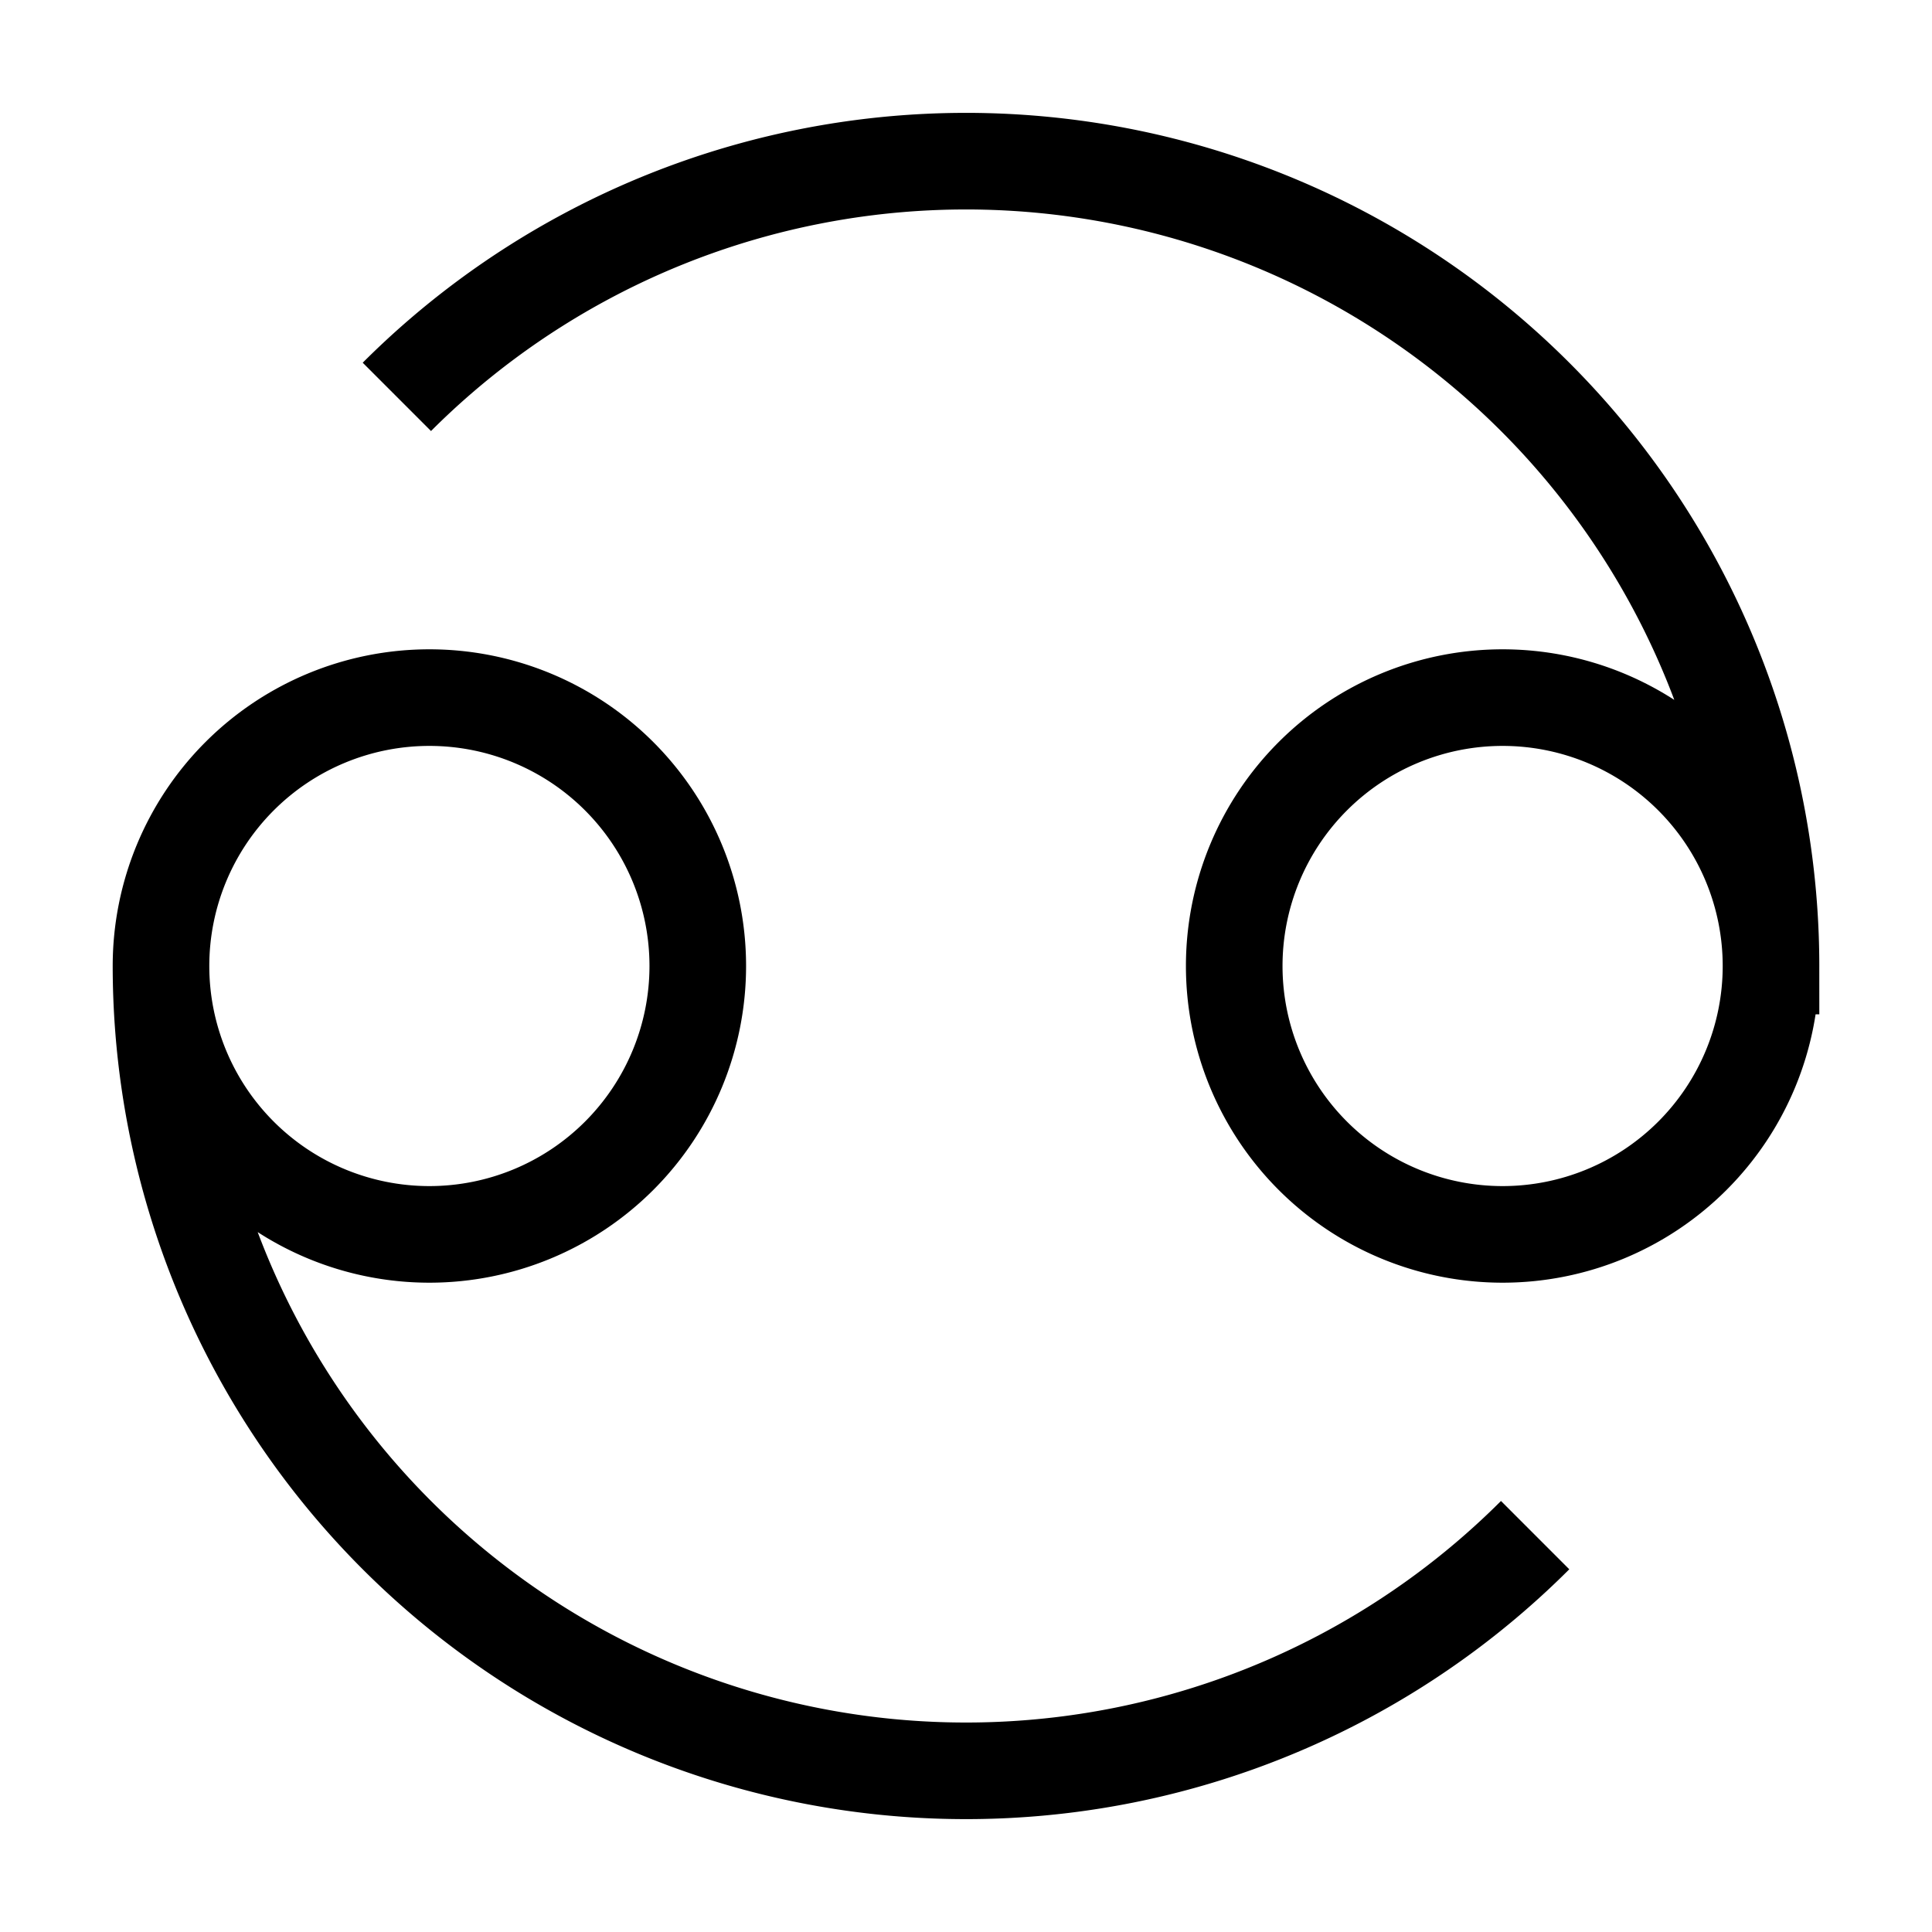
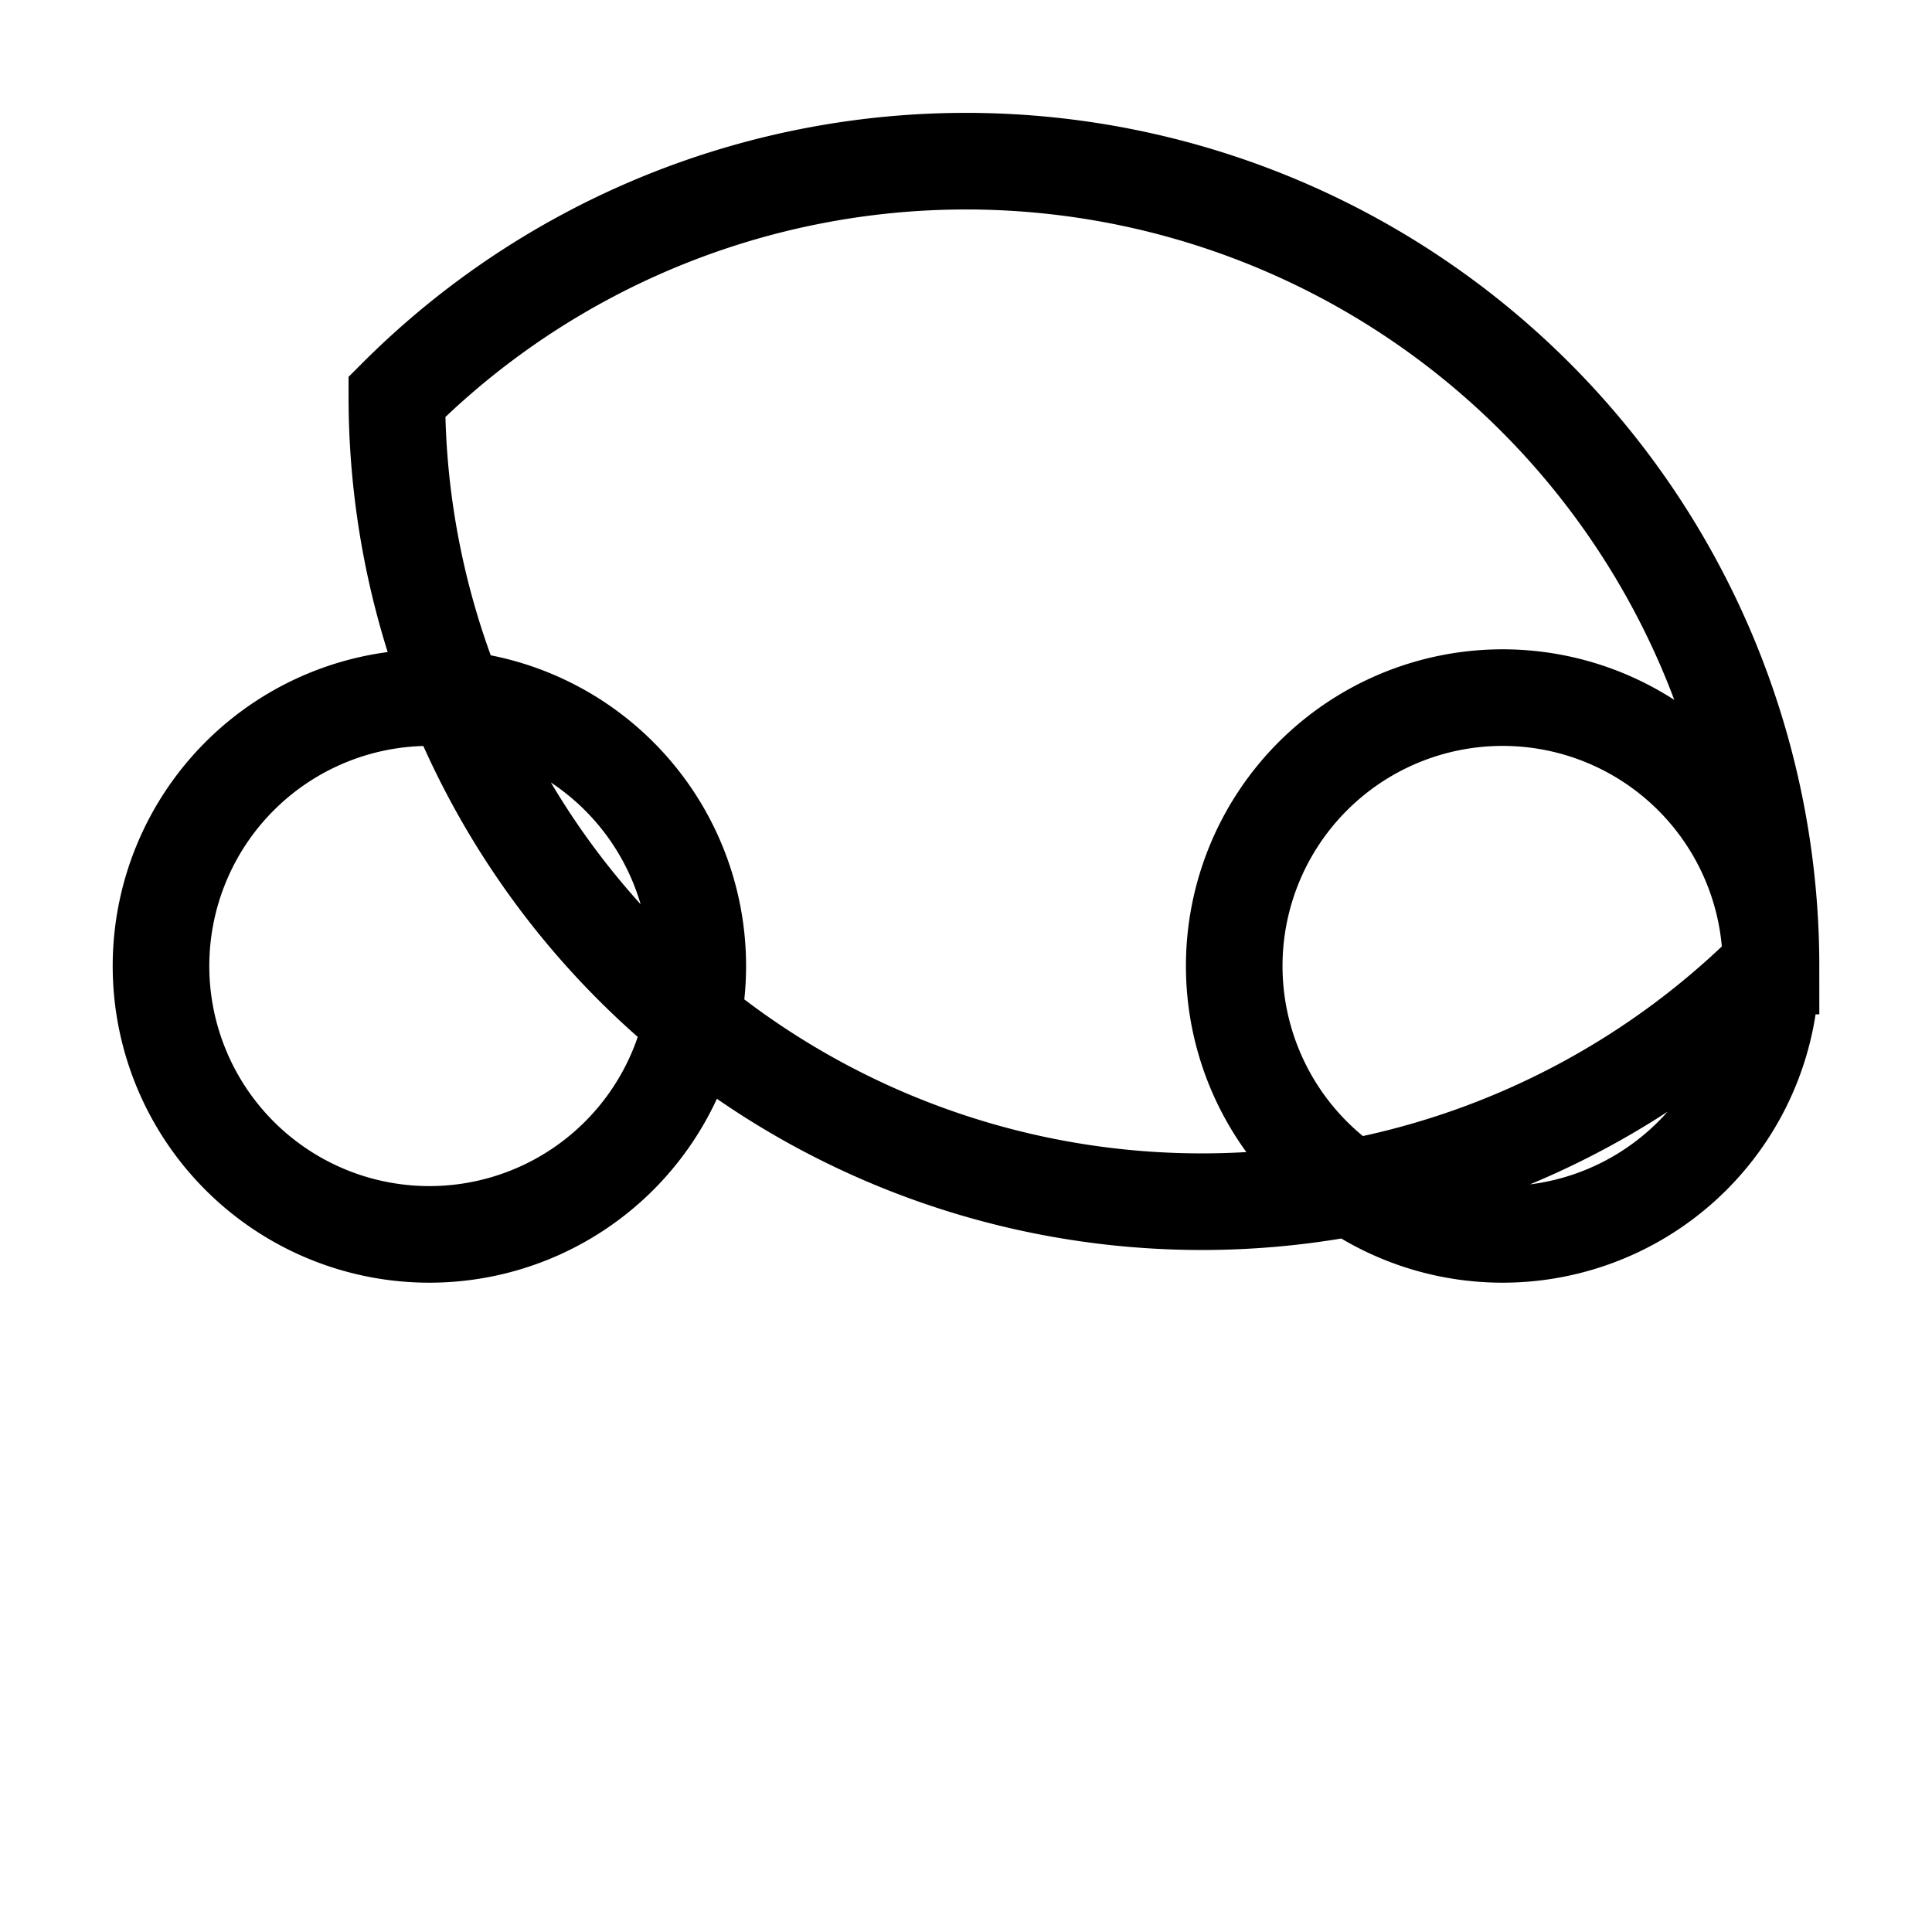
<svg xmlns="http://www.w3.org/2000/svg" width="16" height="16" viewBox="0 0 12 12">
-   <path style="clip-rule:nonzero;fill:none;stroke:#000;stroke-width:.6;stroke-linecap:butt;stroke-linejoin:miter;stroke-miterlimit:4;stroke-dasharray:none;stroke-opacity:1" d="M11 6a1.667 1.667 0 1 0-3.334 0A1.667 1.667 0 0 0 11 6zM1 6a1.667 1.667 0 1 0 3.334 0A1.667 1.667 0 0 0 1 6zm10 0a5 5 0 0 0-8.535-3.535M1 6a5 5 0 0 0 8.535 3.535" />
+   <path style="clip-rule:nonzero;fill:none;stroke:#000;stroke-width:.6;stroke-linecap:butt;stroke-linejoin:miter;stroke-miterlimit:4;stroke-dasharray:none;stroke-opacity:1" d="M11 6a1.667 1.667 0 1 0-3.334 0A1.667 1.667 0 0 0 11 6zM1 6a1.667 1.667 0 1 0 3.334 0A1.667 1.667 0 0 0 1 6zm10 0a5 5 0 0 0-8.535-3.535a5 5 0 0 0 8.535 3.535" />
</svg>